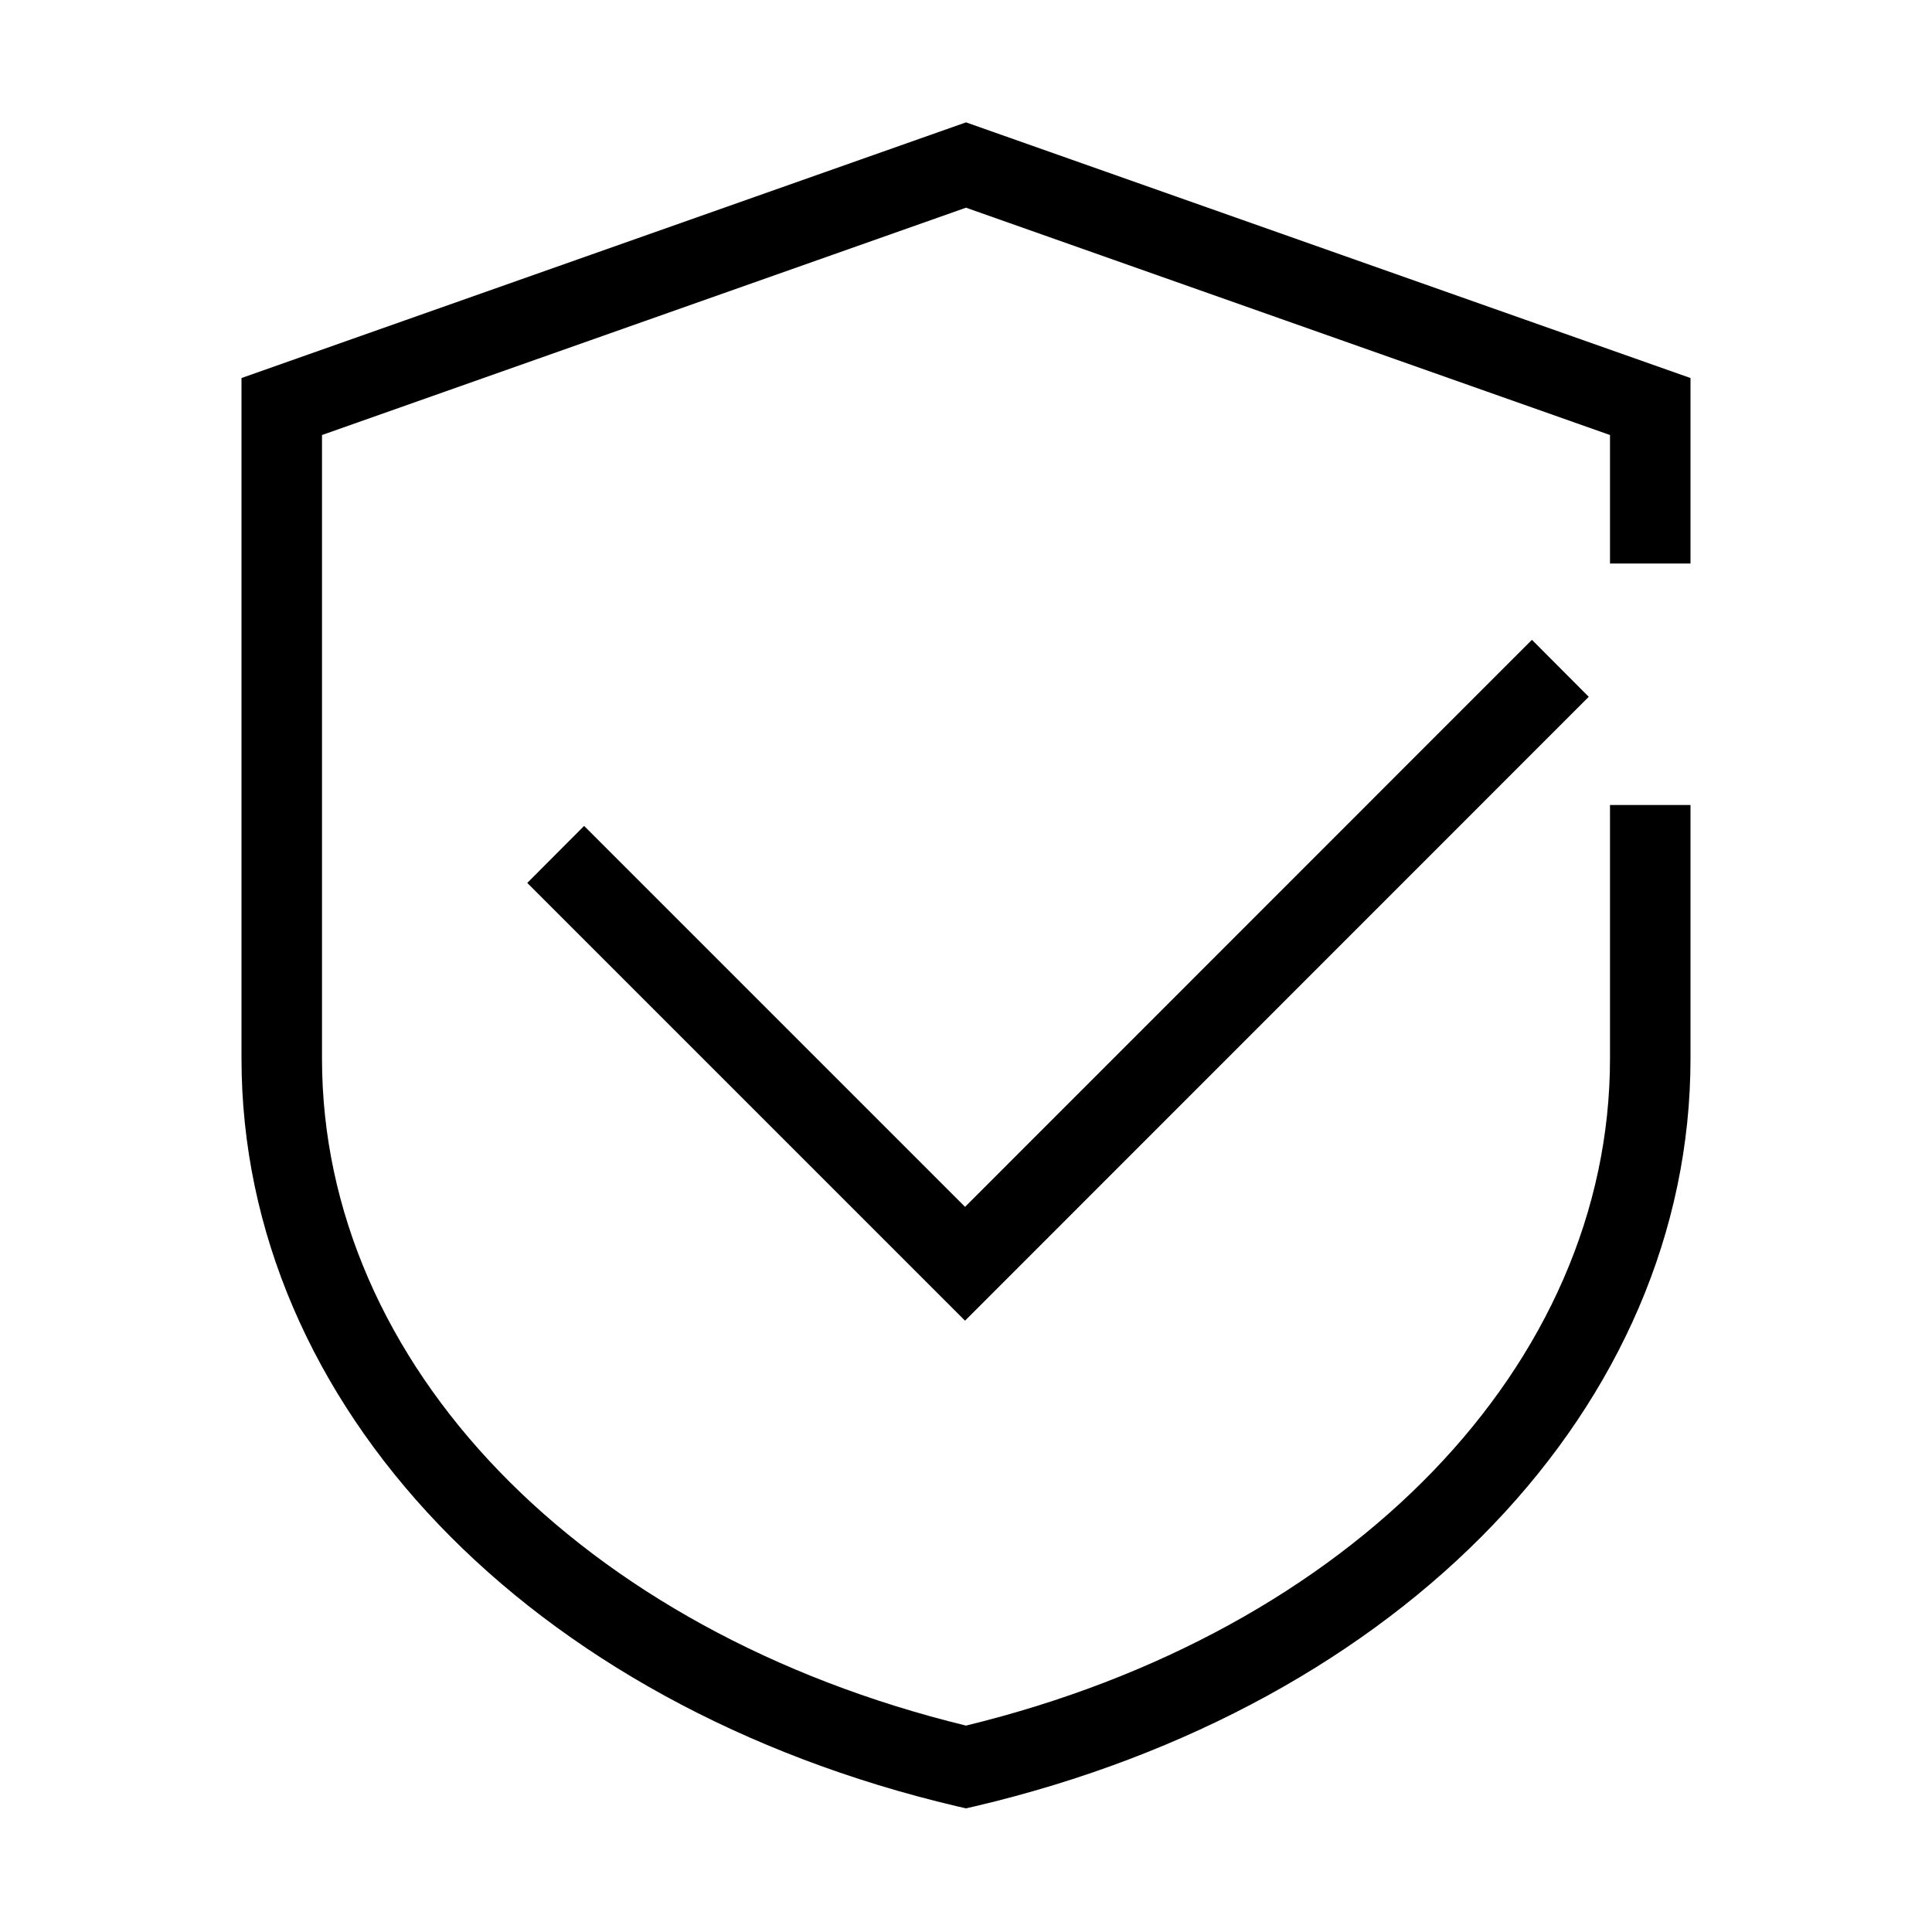
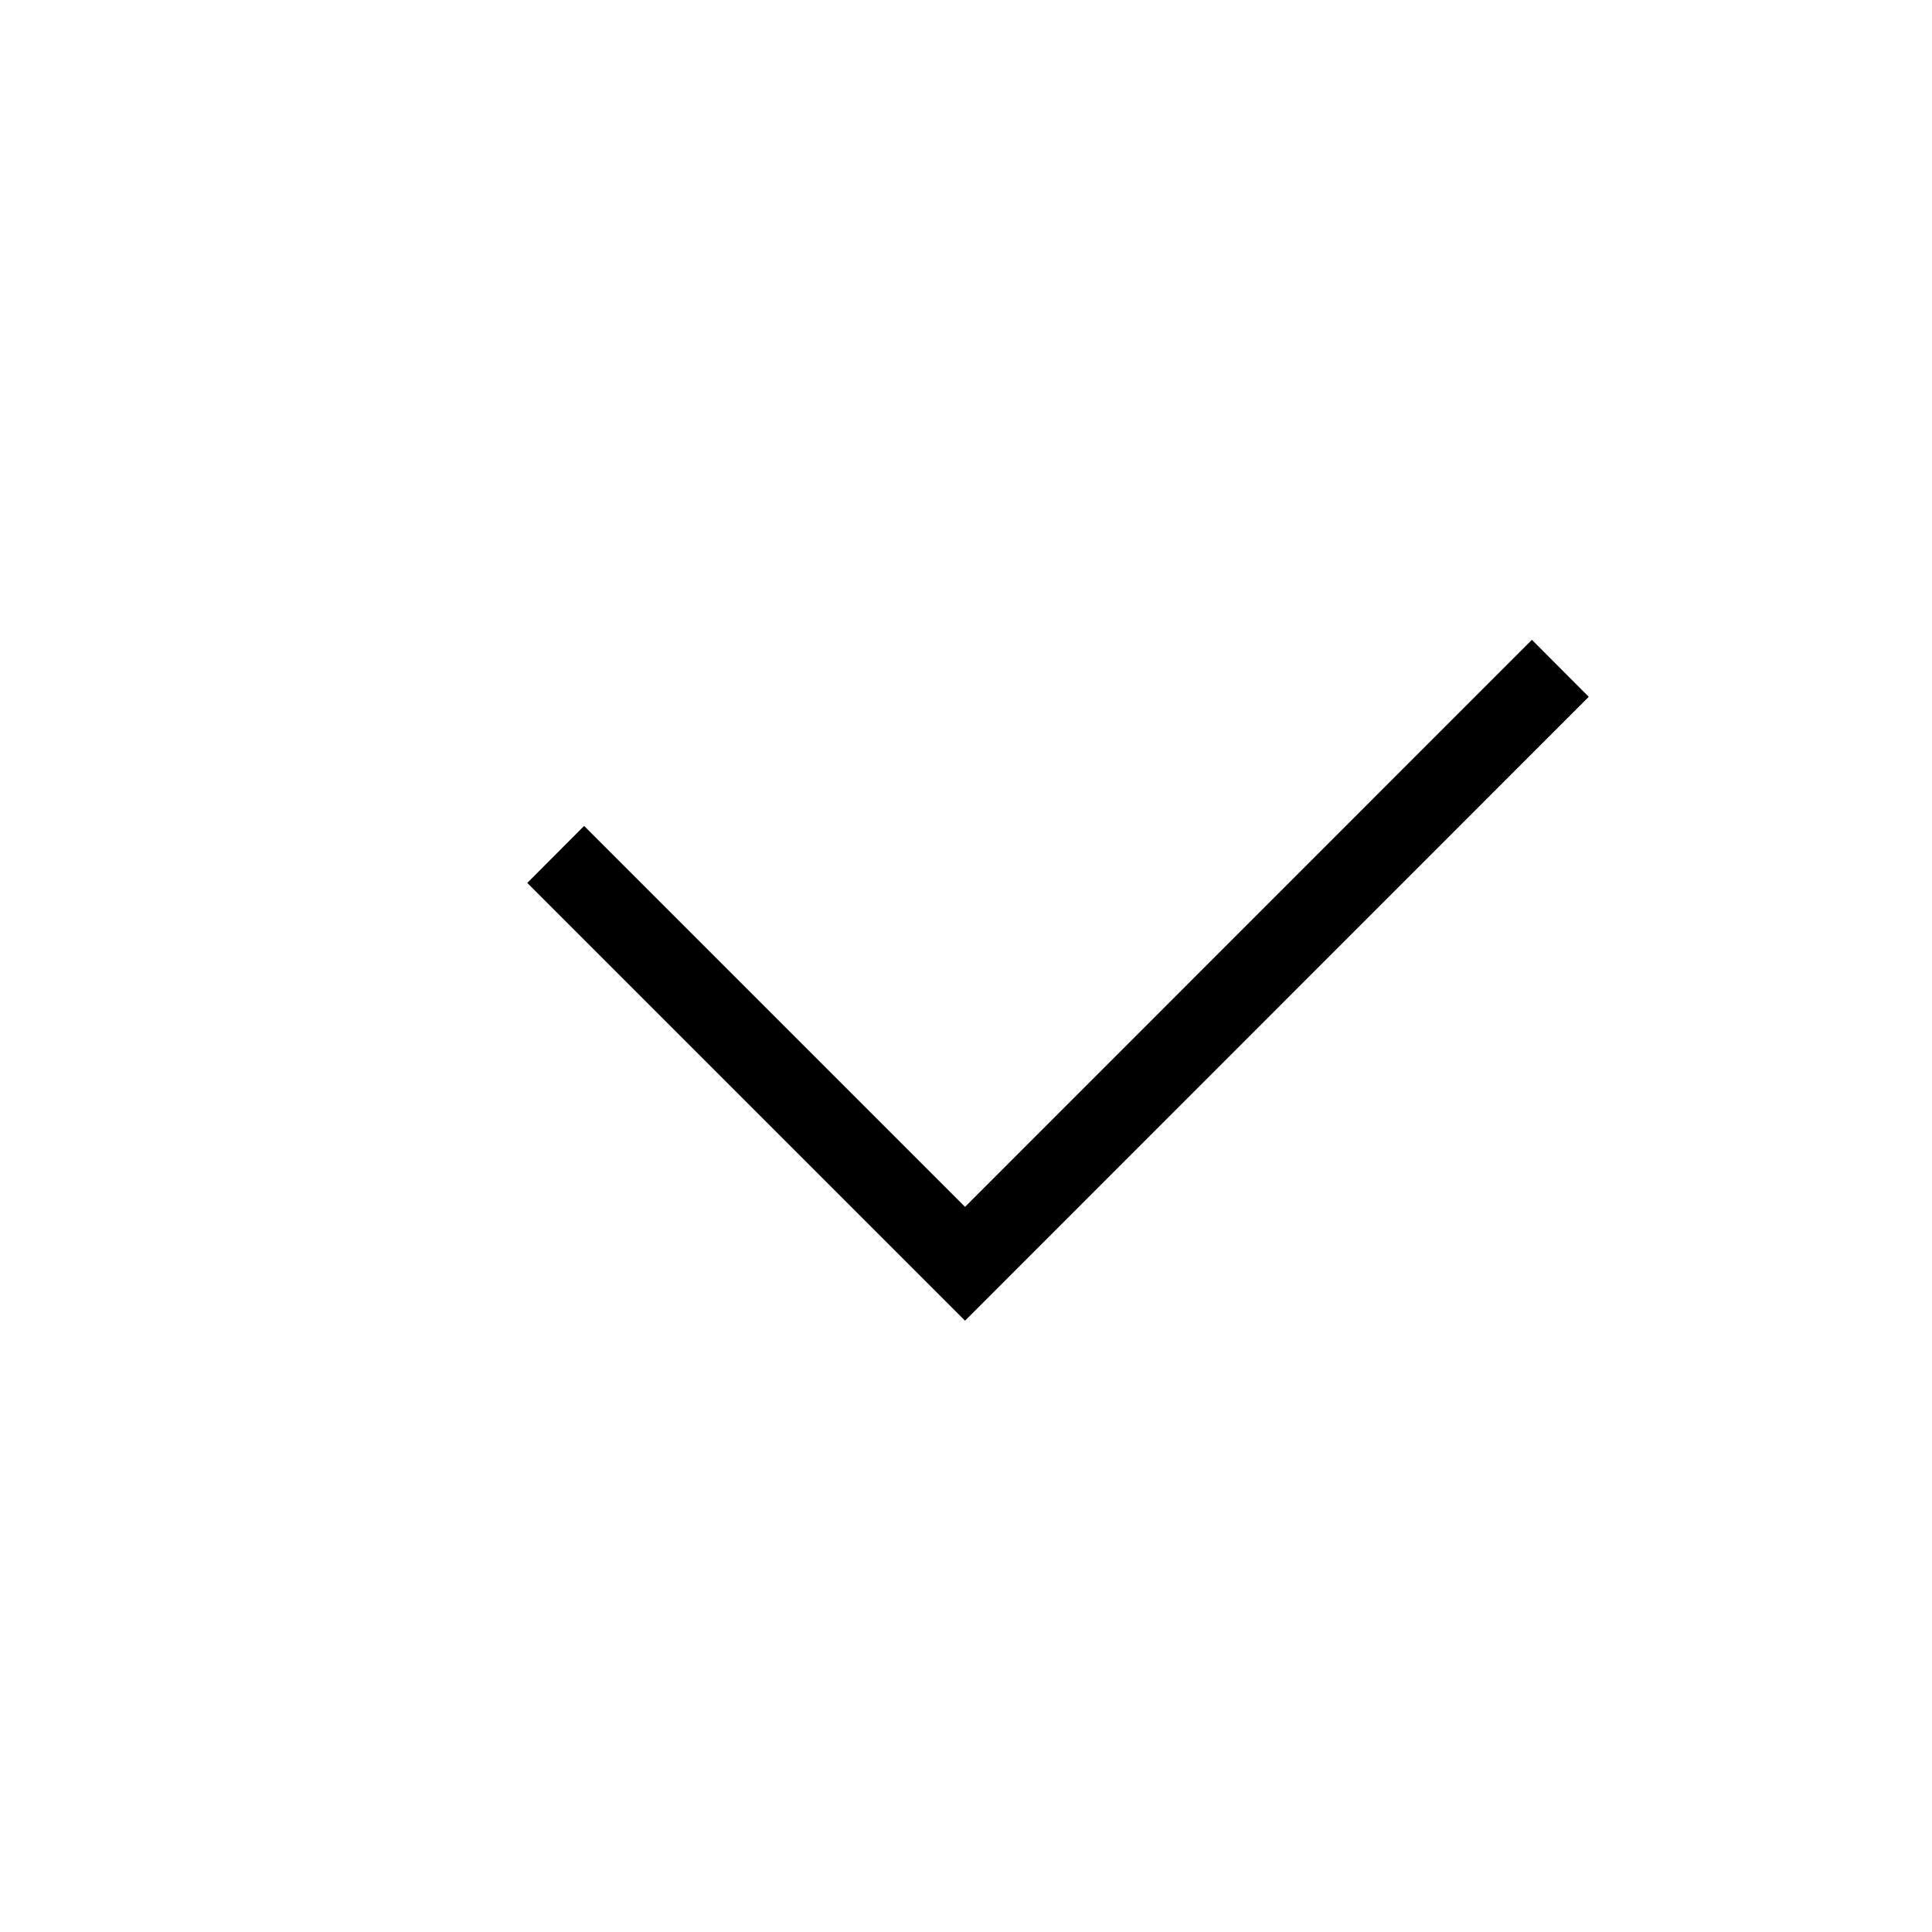
<svg xmlns="http://www.w3.org/2000/svg" width="120" height="120" viewBox="0 0 120 120" fill="none">
  <path d="M36.28 51.3L32.75 54.84L59.94 82.03L98.68 43.28L95.15 39.74L59.94 74.96L36.28 51.3Z" fill="black" />
-   <path d="M105 35V23.48L60 7.6L15 23.48V65.75C15 87.27 32.85 105.93 59.43 112.19L60 112.32L60.57 112.19C87.15 105.93 105 87.27 105 65.75V50H100V65.75C100 84.75 83.95 101.35 60 107.18C36.05 101.34 20 84.75 20 65.75V27.02L60 12.9L100 27.02V35H105Z" fill="black" />
</svg>